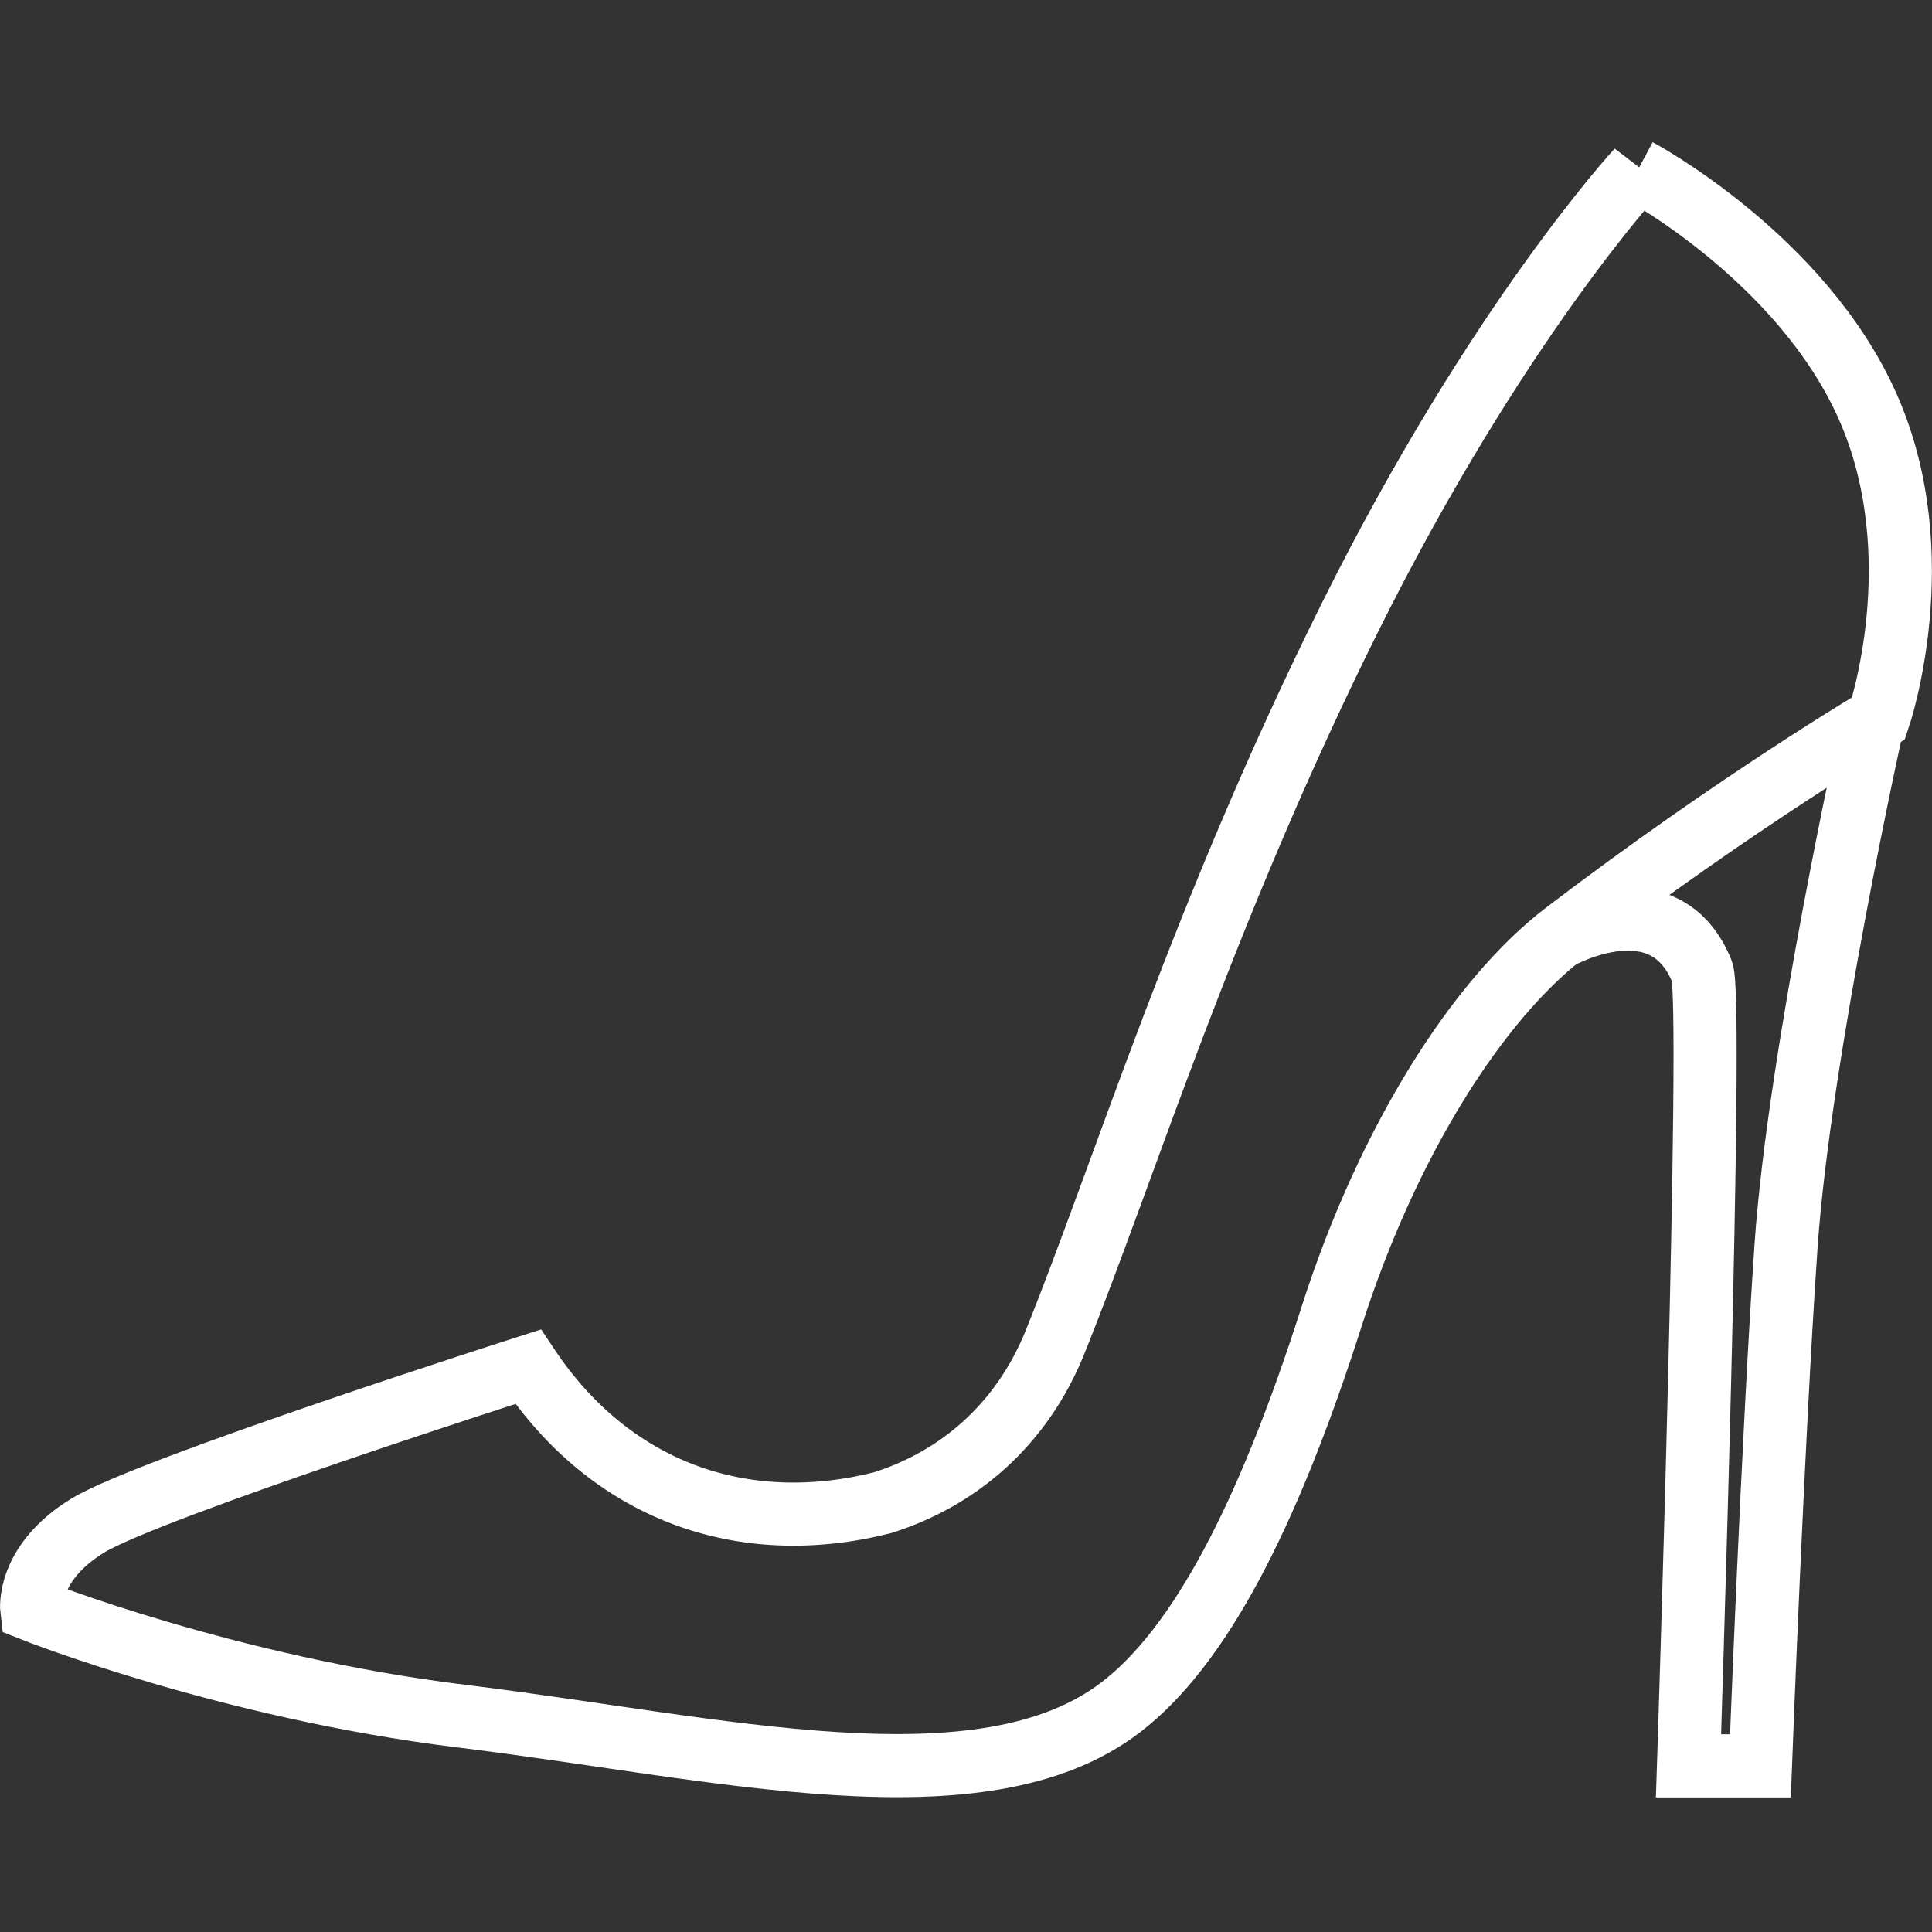
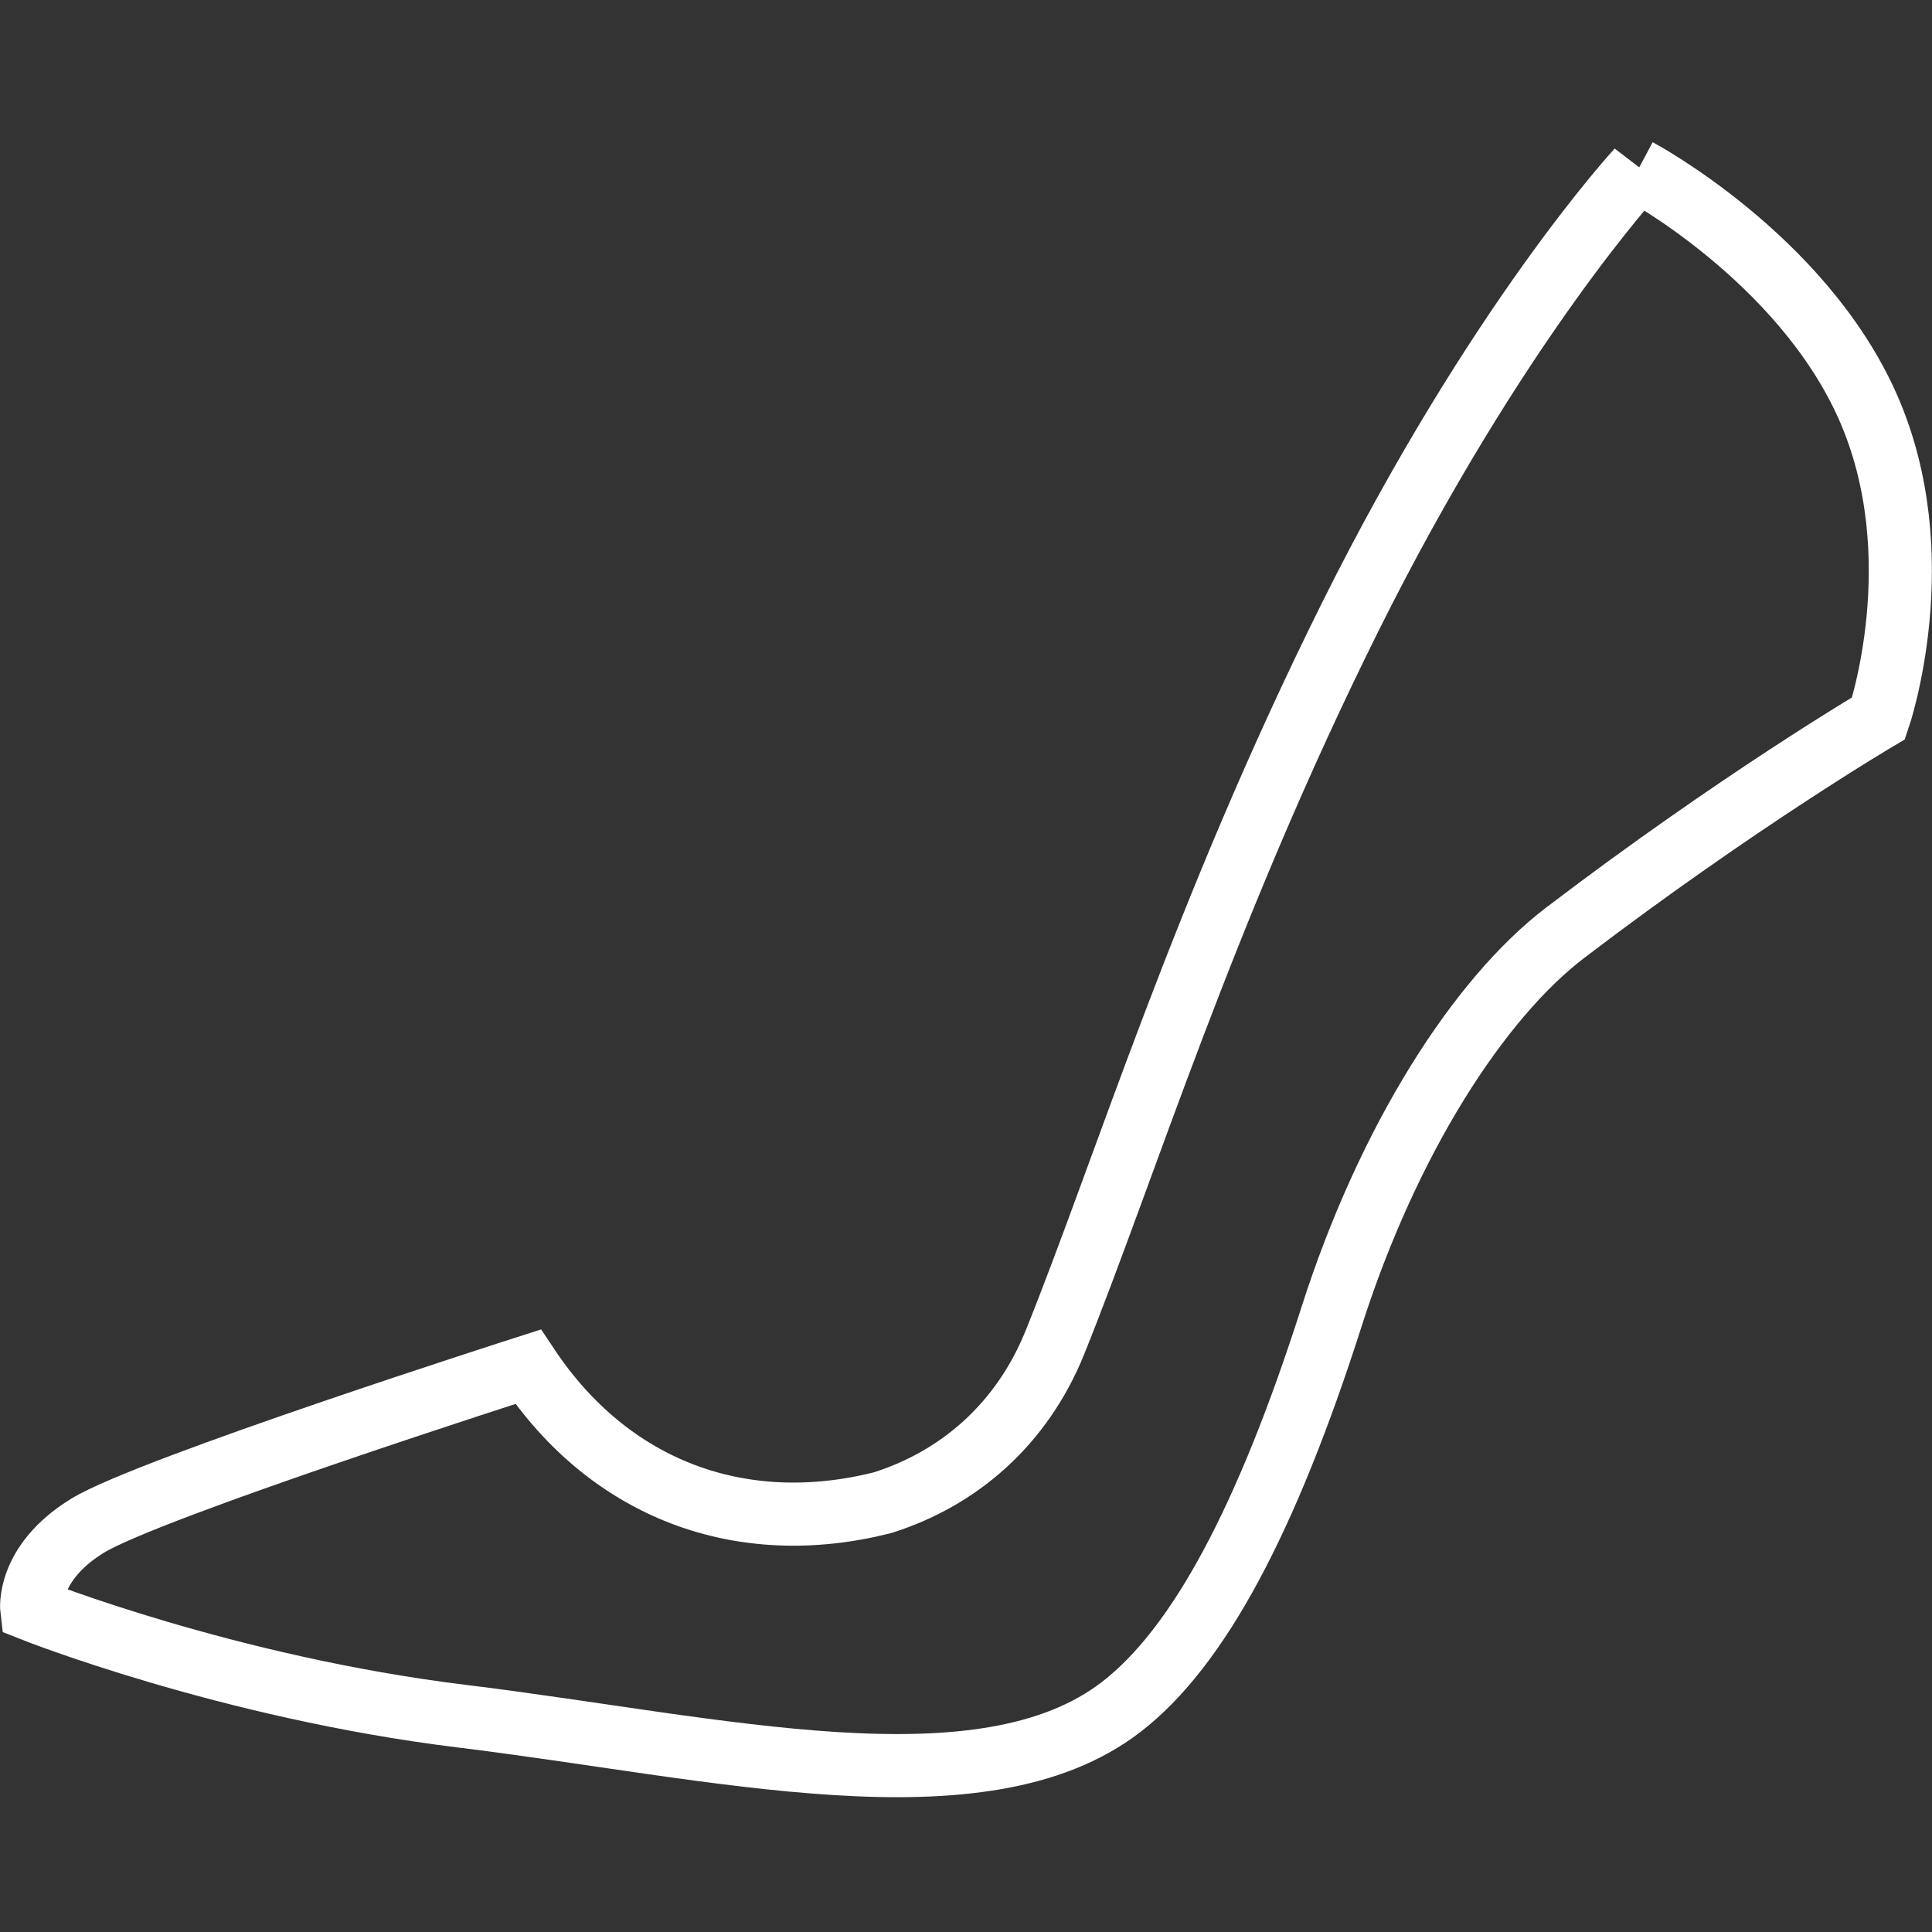
<svg xmlns="http://www.w3.org/2000/svg" xmlns:ns1="http://www.inkscape.org/namespaces/inkscape" xmlns:ns2="http://sodipodi.sourceforge.net/DTD/sodipodi-0.dtd" width="200mm" height="200mm" viewBox="0 0 200 200" version="1.1" id="svg1" xml:space="preserve" ns1:version="1.4 (86a8ad7, 2024-10-11)" ns2:docname="services fashion.svg">
  <rect x="0" y="0" width="200" height="200" fill="#333333" stroke="none" />
  <ns2:namedview id="namedview1" pagecolor="#505050" bordercolor="#ffffff" borderopacity="1" ns1:showpageshadow="0" ns1:pageopacity="0" ns1:pagecheckerboard="1" ns1:deskcolor="#505050" ns1:document-units="mm" ns1:zoom="0.88561493" ns1:cx="158.64683" ns1:cy="153.00103" ns1:window-width="3840" ns1:window-height="2050" ns1:window-x="-12" ns1:window-y="1948" ns1:window-maximized="1" ns1:current-layer="svg1" />
  <defs id="defs1" />
  <g id="g2" ns1:label="Shoes" style="stroke-width:5.496;stroke-dasharray:none" transform="matrix(1.189,0,0,1.189,-19.093,-18.325)">
    <path style="font-variation-settings:'wght' 700;fill:none;stroke:#ffffff;stroke-width:5.496;stroke-dasharray:none;stroke-opacity:1" d="m 158.654,30.216 c 0,0 14.265,7.599 20.028,20.622 5.763,13.024 0.935,27.111 0.935,27.111 0,0 -12.236,7.202 -27.283,18.669 -7.523,5.733 -15.414,18.011 -20.346,33.436 -5.648,17.666 -11.585,28.784 -18.306,33.968 -12.122,9.349 -35.038,3.547 -57.443,0.804 -20.39,-2.496 -37.415,-9.269 -37.415,-9.269 0,0 -0.492,-4.027 4.856,-7.309 5.348,-3.282 38.355,-13.841 38.355,-13.841 7.139,10.715 18.553,14.941 30.851,11.84 6.668,-2.104 12.148,-6.84 15.023,-13.972 6.123,-15.19 12.874,-37.351 25.667,-63.071 12.792,-25.72 25.079,-38.99 25.079,-38.99 z" id="path1" ns2:nodetypes="czcssssczczszc" />
-     <path style="font-variation-settings:'wght' 700;fill:none;stroke:#ffffff;stroke-width:5.496;stroke-dasharray:none;stroke-opacity:1" d="m 151.817,97.046 c 0,0 9.167,-5.152 12.43,2.954 1.005,2.497 -1.179,69.155 -1.179,69.155 l 6.261,1e-5 c 0,0 1.076,-28.49 2.232,-45.271 1.157,-16.78 7.539,-45.507 7.539,-45.507" id="path2" ns2:nodetypes="cscczc" />
  </g>
</svg>